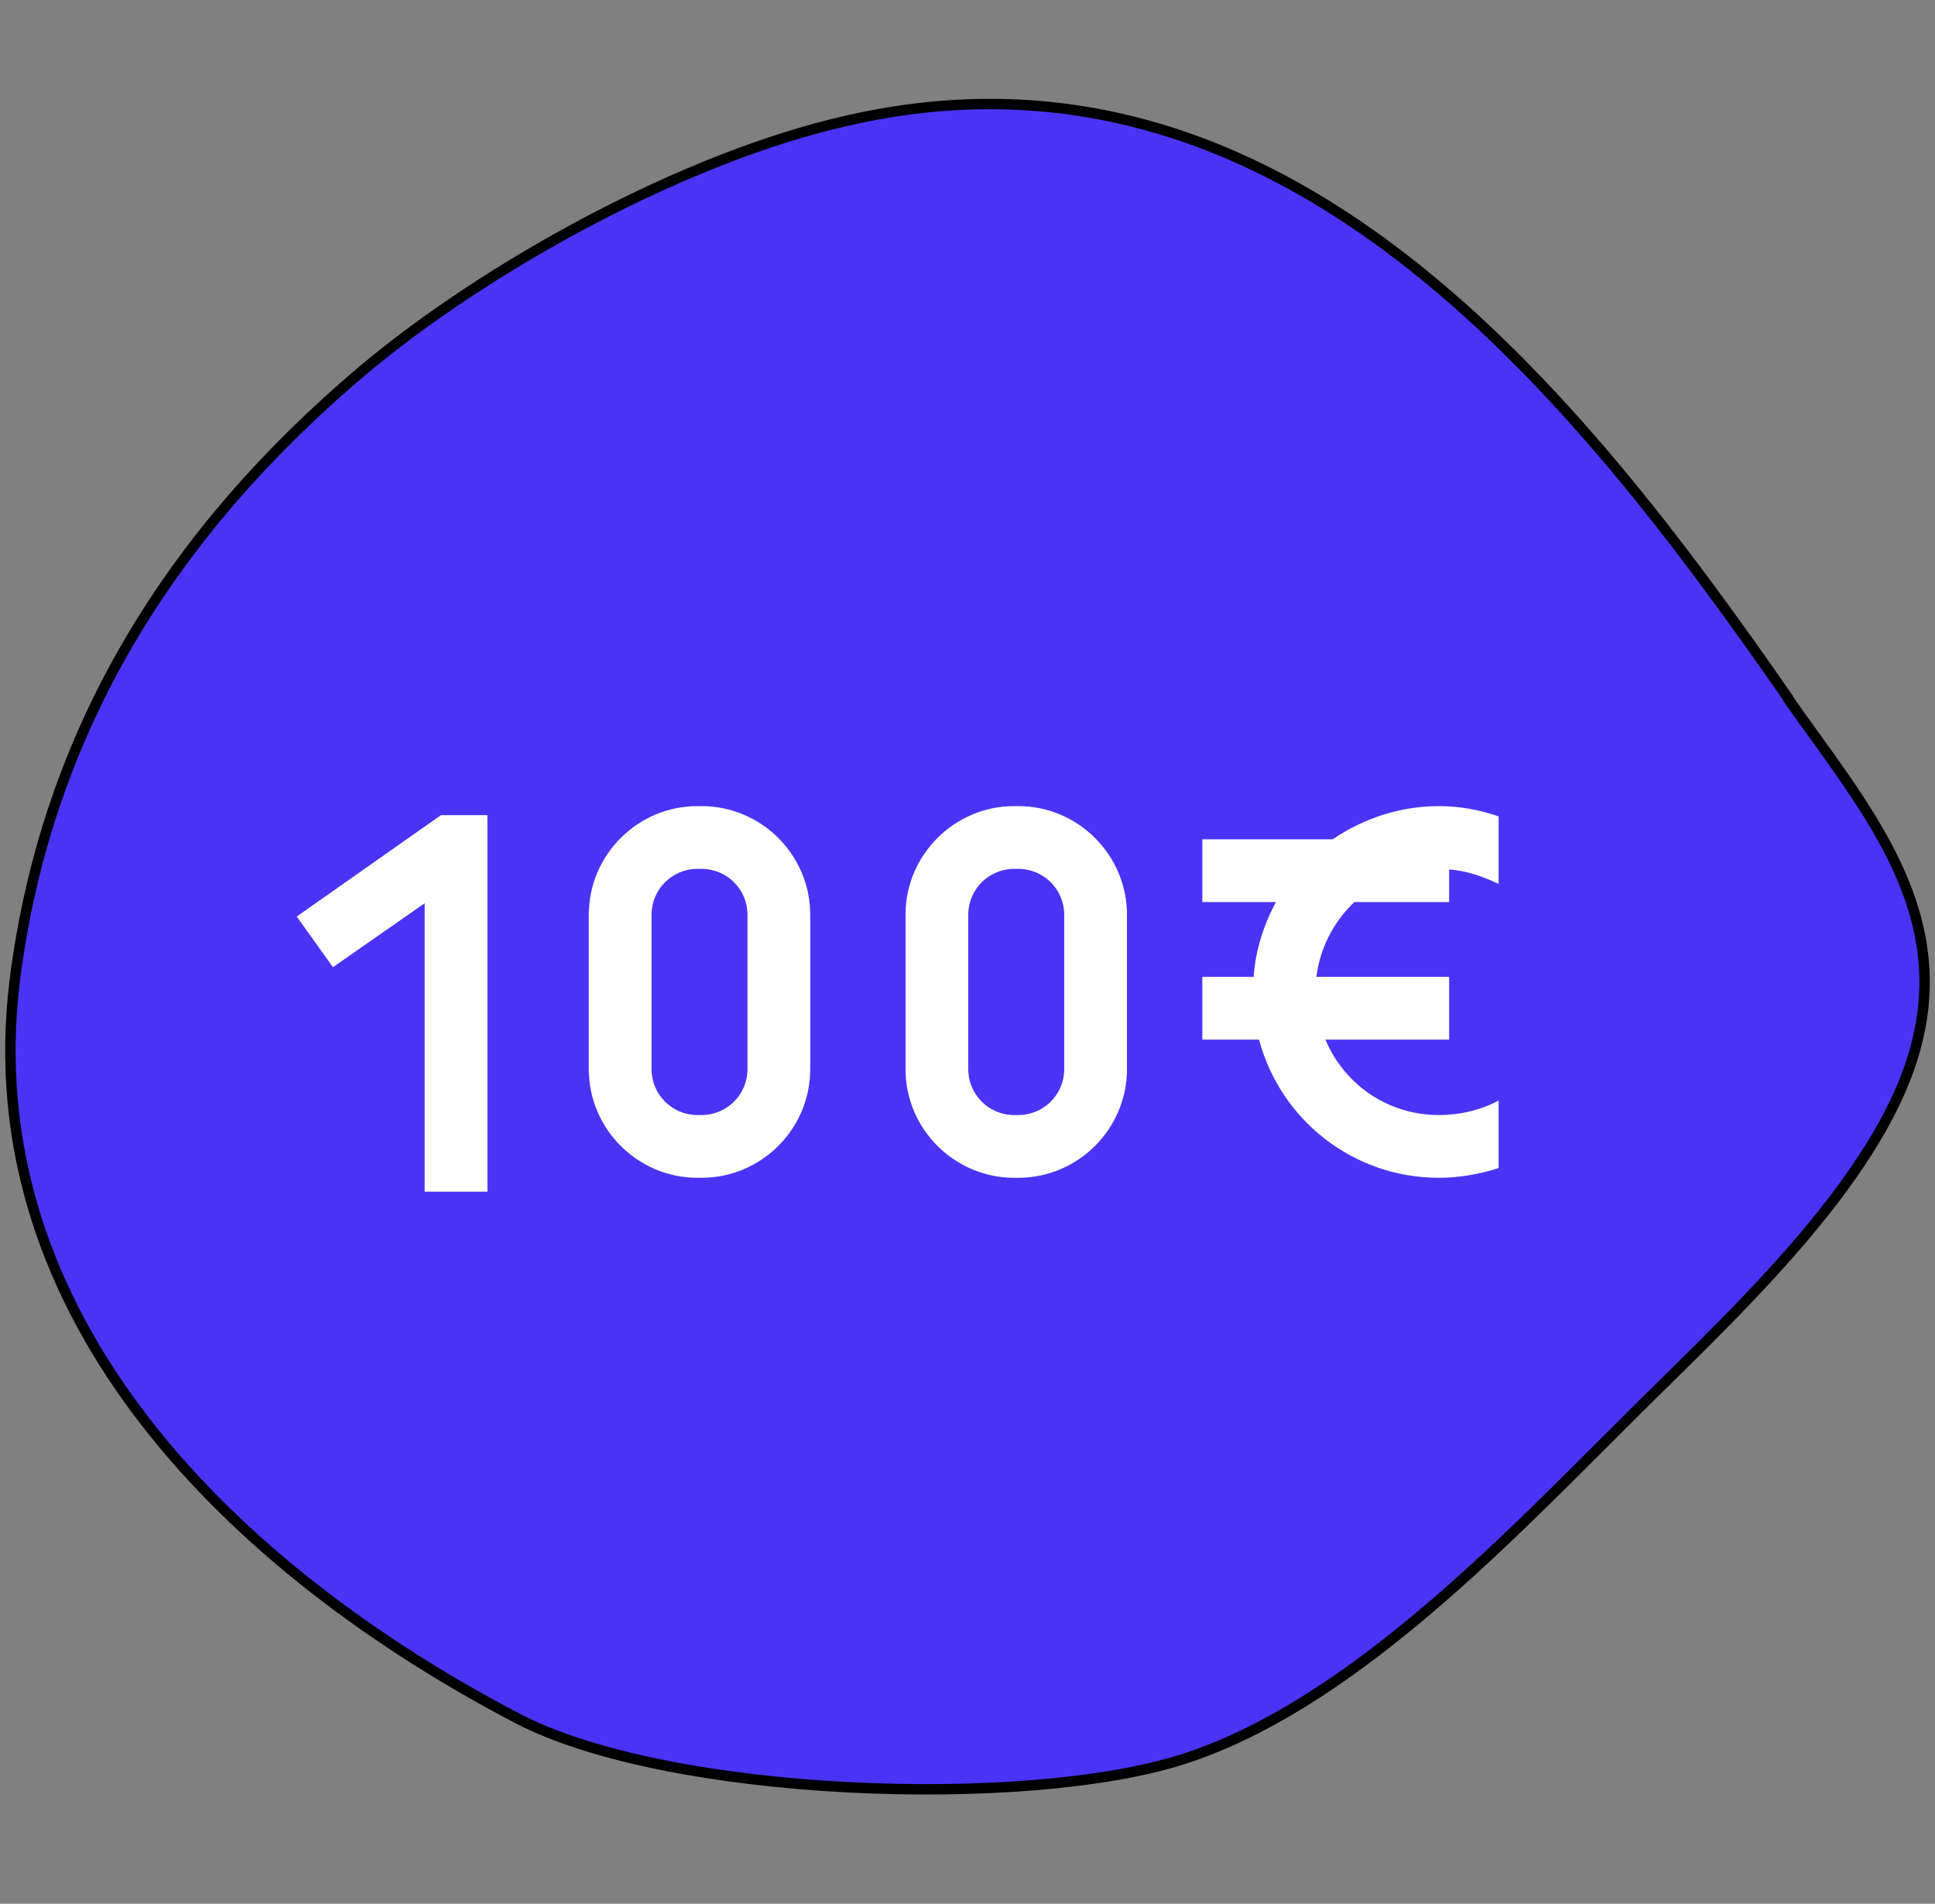
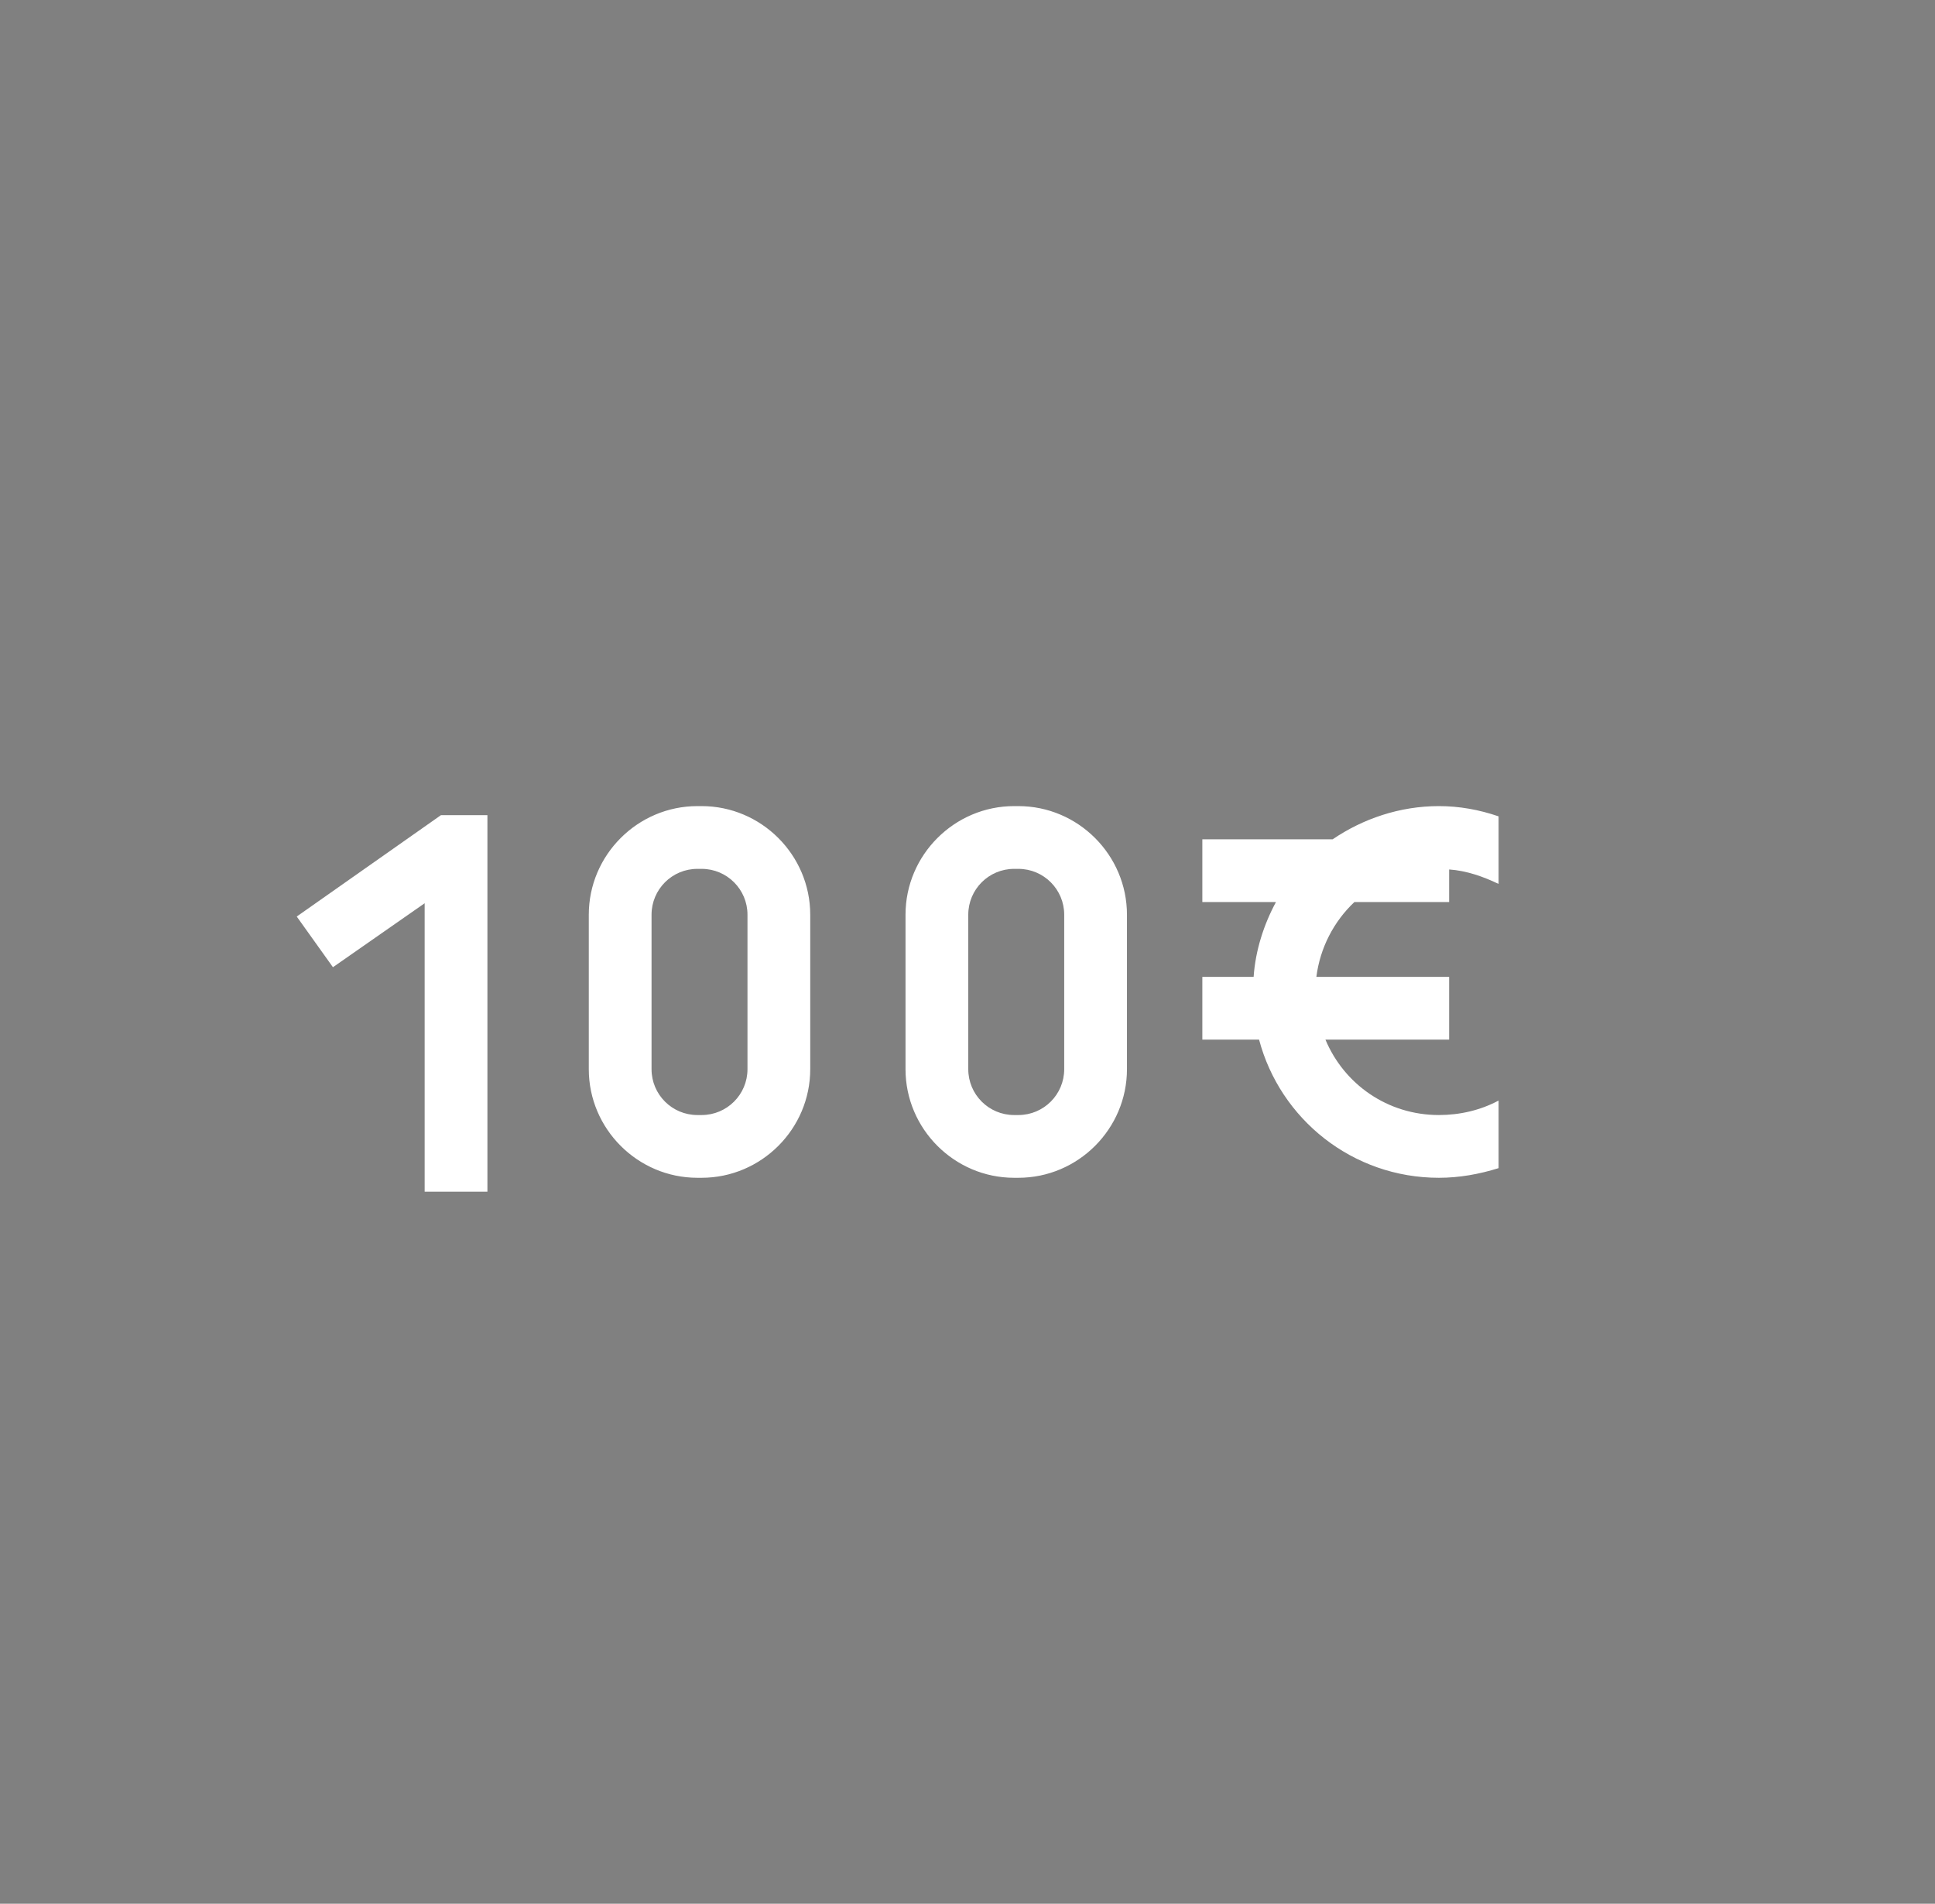
<svg xmlns="http://www.w3.org/2000/svg" width="186" height="183" viewBox="0 0 186 183" fill="none">
  <rect x="0" y="0" width="186" height="183" fill="#808080" stroke="none" />
  <g clip-path="url(#clip0_189_83)">
-     <path d="M171.931 67.179C151.536 37.783 123.365 1.952 81.402 11.605C65.849 15.115 46.922 25.498 34.89 35.59C16.549 51.092 4.518 70.104 1.437 94.089C-2.672 126.849 22.859 151.126 49.709 165.166C64.235 172.771 98.569 173.941 113.681 169.115C129.234 164.142 143.907 148.932 155.498 137.379C165.182 127.58 180.881 113.833 184.256 100.231C187.631 86.923 178.827 77.124 171.784 67.033L171.931 67.179Z" fill="#4934F6" stroke="black" stroke-miterlimit="10" />
    <path d="M40.82 114.55V86.826L32.004 92.974L28.524 88.102L42.386 78.358H46.852V114.55H40.82ZM67.037 77.488H67.443C73.185 77.488 77.883 82.186 77.883 87.928V102.776C77.883 108.518 73.185 113.216 67.443 113.216H67.037C61.295 113.216 56.597 108.518 56.597 102.776V87.928C56.597 82.186 61.295 77.488 67.037 77.488ZM67.443 83.52H67.037C64.601 83.52 62.629 85.492 62.629 87.928V102.776C62.629 105.212 64.601 107.184 67.037 107.184H67.443C69.879 107.184 71.851 105.212 71.851 102.776V87.928C71.851 85.492 69.879 83.52 67.443 83.52ZM97.482 77.488H97.888C103.63 77.488 108.328 82.186 108.328 87.928V102.776C108.328 108.518 103.63 113.216 97.888 113.216H97.482C91.74 113.216 87.042 108.518 87.042 102.776V87.928C87.042 82.186 91.74 77.488 97.482 77.488ZM97.888 83.52H97.482C95.046 83.52 93.074 85.492 93.074 87.928V102.776C93.074 105.212 95.046 107.184 97.482 107.184H97.888C100.324 107.184 102.296 105.212 102.296 102.776V87.928C102.296 85.492 100.324 83.52 97.888 83.52ZM115.574 93.902H120.504C120.678 91.35 121.49 88.856 122.65 86.71H115.574V80.678H128.102C131.002 78.706 134.54 77.488 138.31 77.488C140.282 77.488 142.196 77.836 144.052 78.474V84.97C142.602 84.274 140.978 83.694 139.296 83.578V86.71H130.19C128.218 88.566 126.884 91.118 126.536 93.902H139.296V99.934H127.406C129.204 104.226 133.38 107.184 138.31 107.184C140.34 107.184 142.312 106.72 144.052 105.792V112.288C142.196 112.868 140.282 113.216 138.31 113.216C130.016 113.216 123.056 107.59 121.026 99.934H115.574V93.902Z" fill="white" />
  </g>
  <defs>
    <clipPath id="clip0_189_83">
      <rect width="186" height="183" fill="white" transform="translate(-0)" />
    </clipPath>
  </defs>
</svg>